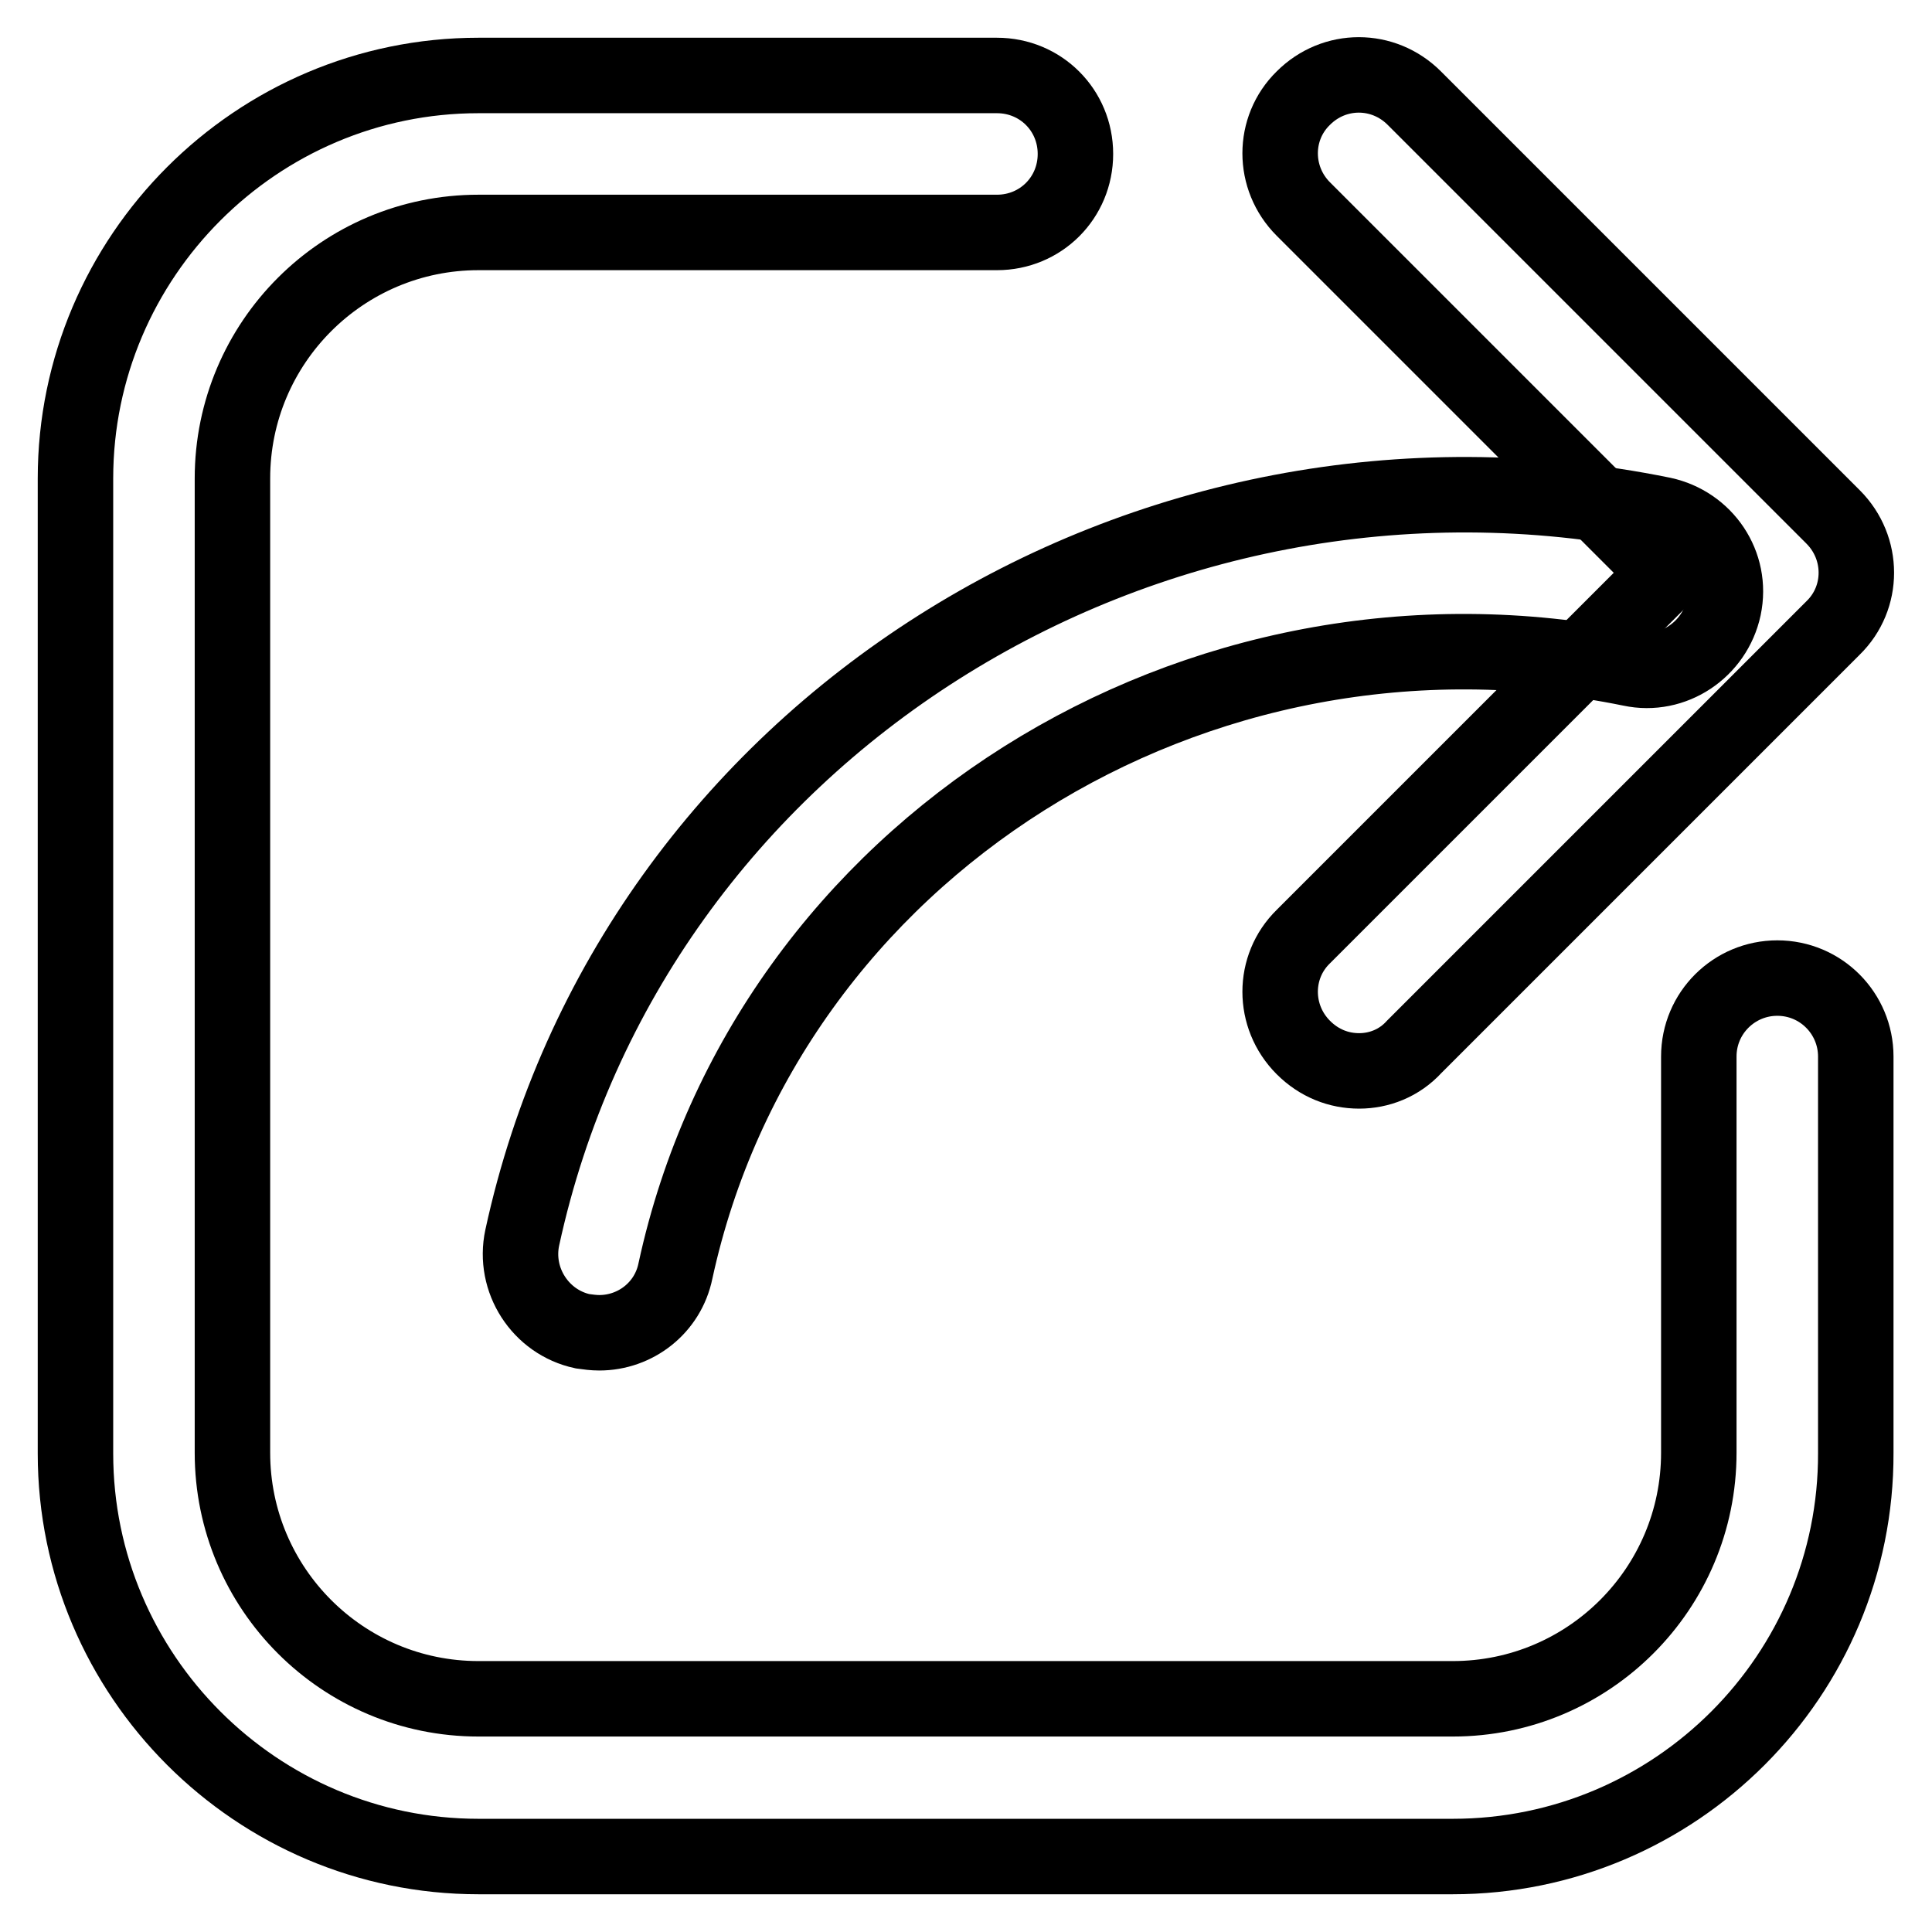
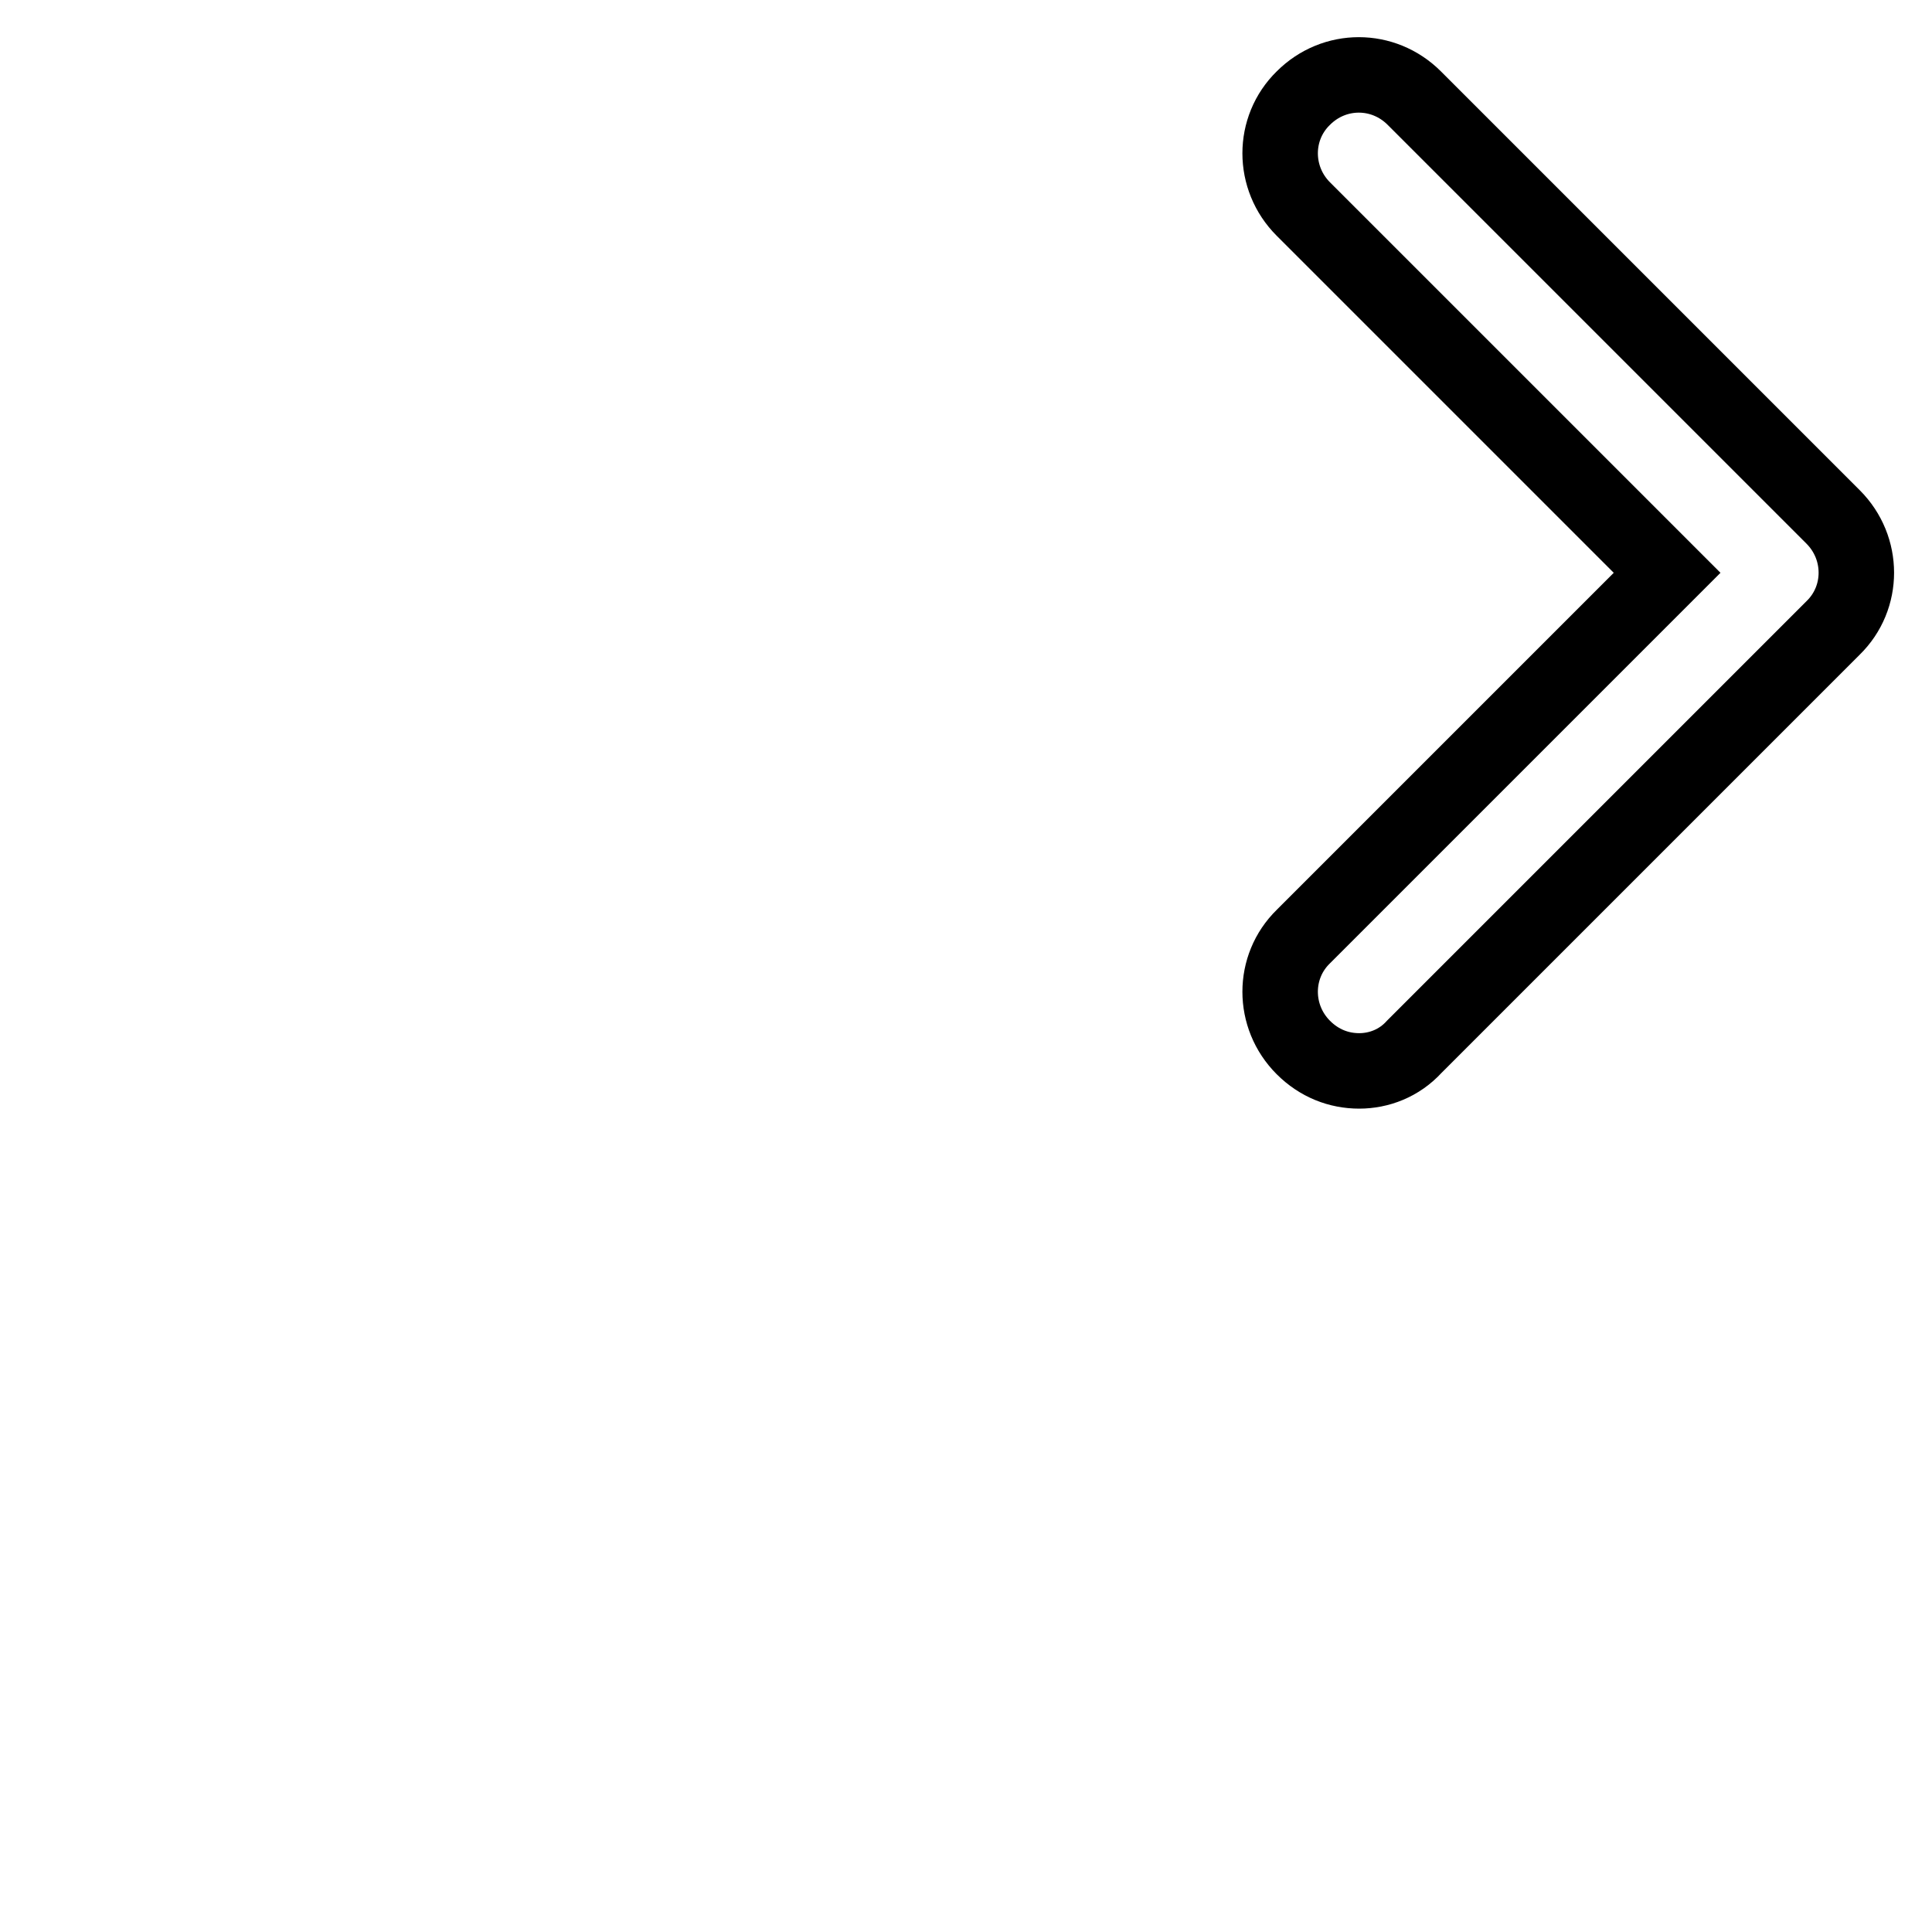
<svg xmlns="http://www.w3.org/2000/svg" version="1.1" x="0px" y="0px" viewBox="0 0 256 256" enable-background="new 0 0 256 256" xml:space="preserve">
  <g>
    <g>
-       <path stroke-width="10" fill-opacity="0" stroke="#000000" d="M192.5,246H63.4C34,246,10,222,10,192.6V63.4C10,34,34,10,63.4,10h68.7c5.8,0,10.4,4.6,10.4,10.4c0,5.8-4.6,10.4-10.4,10.4H63.4c-18,0-32.6,14.6-32.6,32.6v129.1c0,18,14.6,32.6,32.6,32.6h129.1c18,0,32.6-14.6,32.6-32.6V140c0-5.8,4.7-10.4,10.4-10.4c5.8,0,10.4,4.7,10.4,10.4v52.5C246,222,222,246,192.5,246z" />
      <path stroke-width="10" fill-opacity="0" stroke="#000000" d="M180.1,141.9c-2.7,0-5.3-1-7.4-3.1c-4.1-4.1-4.1-10.7,0-14.7l48.2-48.2l-48.2-48.2c-4.1-4.1-4.1-10.7,0-14.7c4.1-4.1,10.6-4.1,14.7,0l55.5,55.5c4.1,4.1,4.1,10.7,0,14.7l-55.5,55.5C185.4,140.9,182.7,141.9,180.1,141.9z" />
-       <path stroke-width="10" fill-opacity="0" stroke="#000000" d="M79.4,176.6c-0.7,0-1.5-0.1-2.2-0.2c-5.6-1.2-9.2-6.8-8-12.4c14.5-66.9,82.3-109.8,151.1-95.8c5.6,1.2,9.3,6.6,8.1,12.3c-1.2,5.6-6.7,9.3-12.3,8.1c-57.7-11.8-114.5,24-126.6,79.8C88.5,173.3,84.2,176.6,79.4,176.6z" />
    </g>
  </g>
</svg>